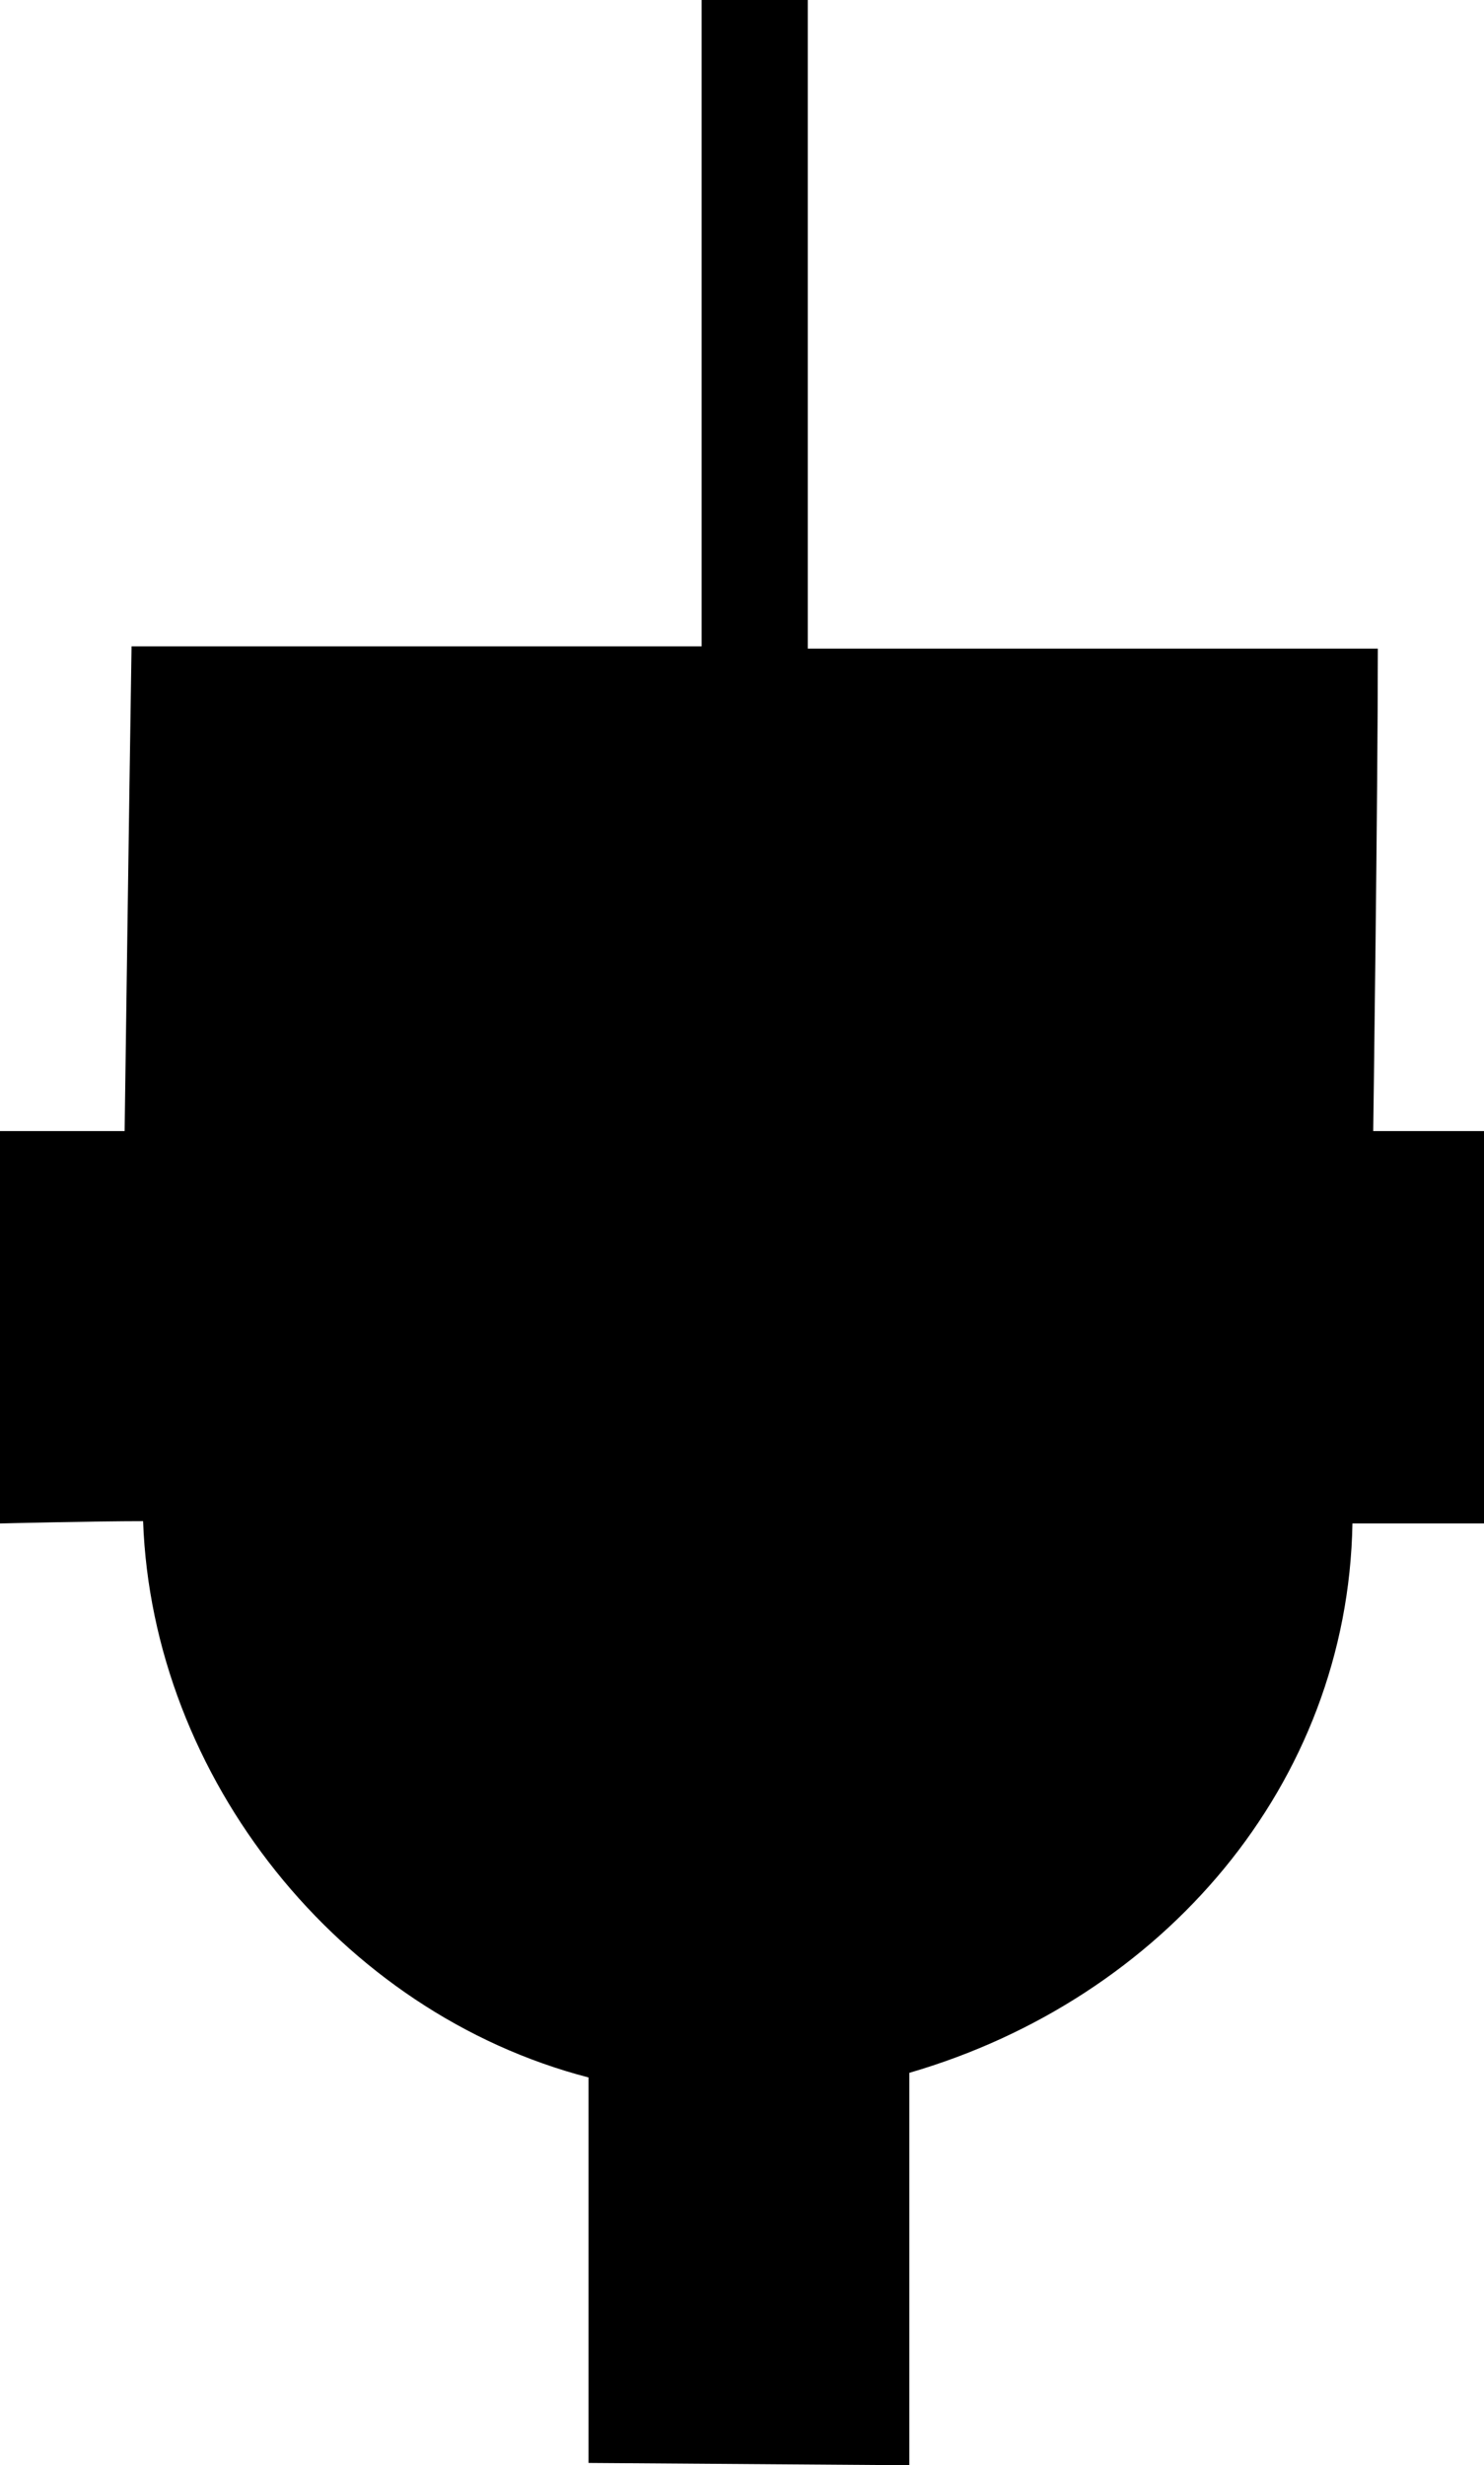
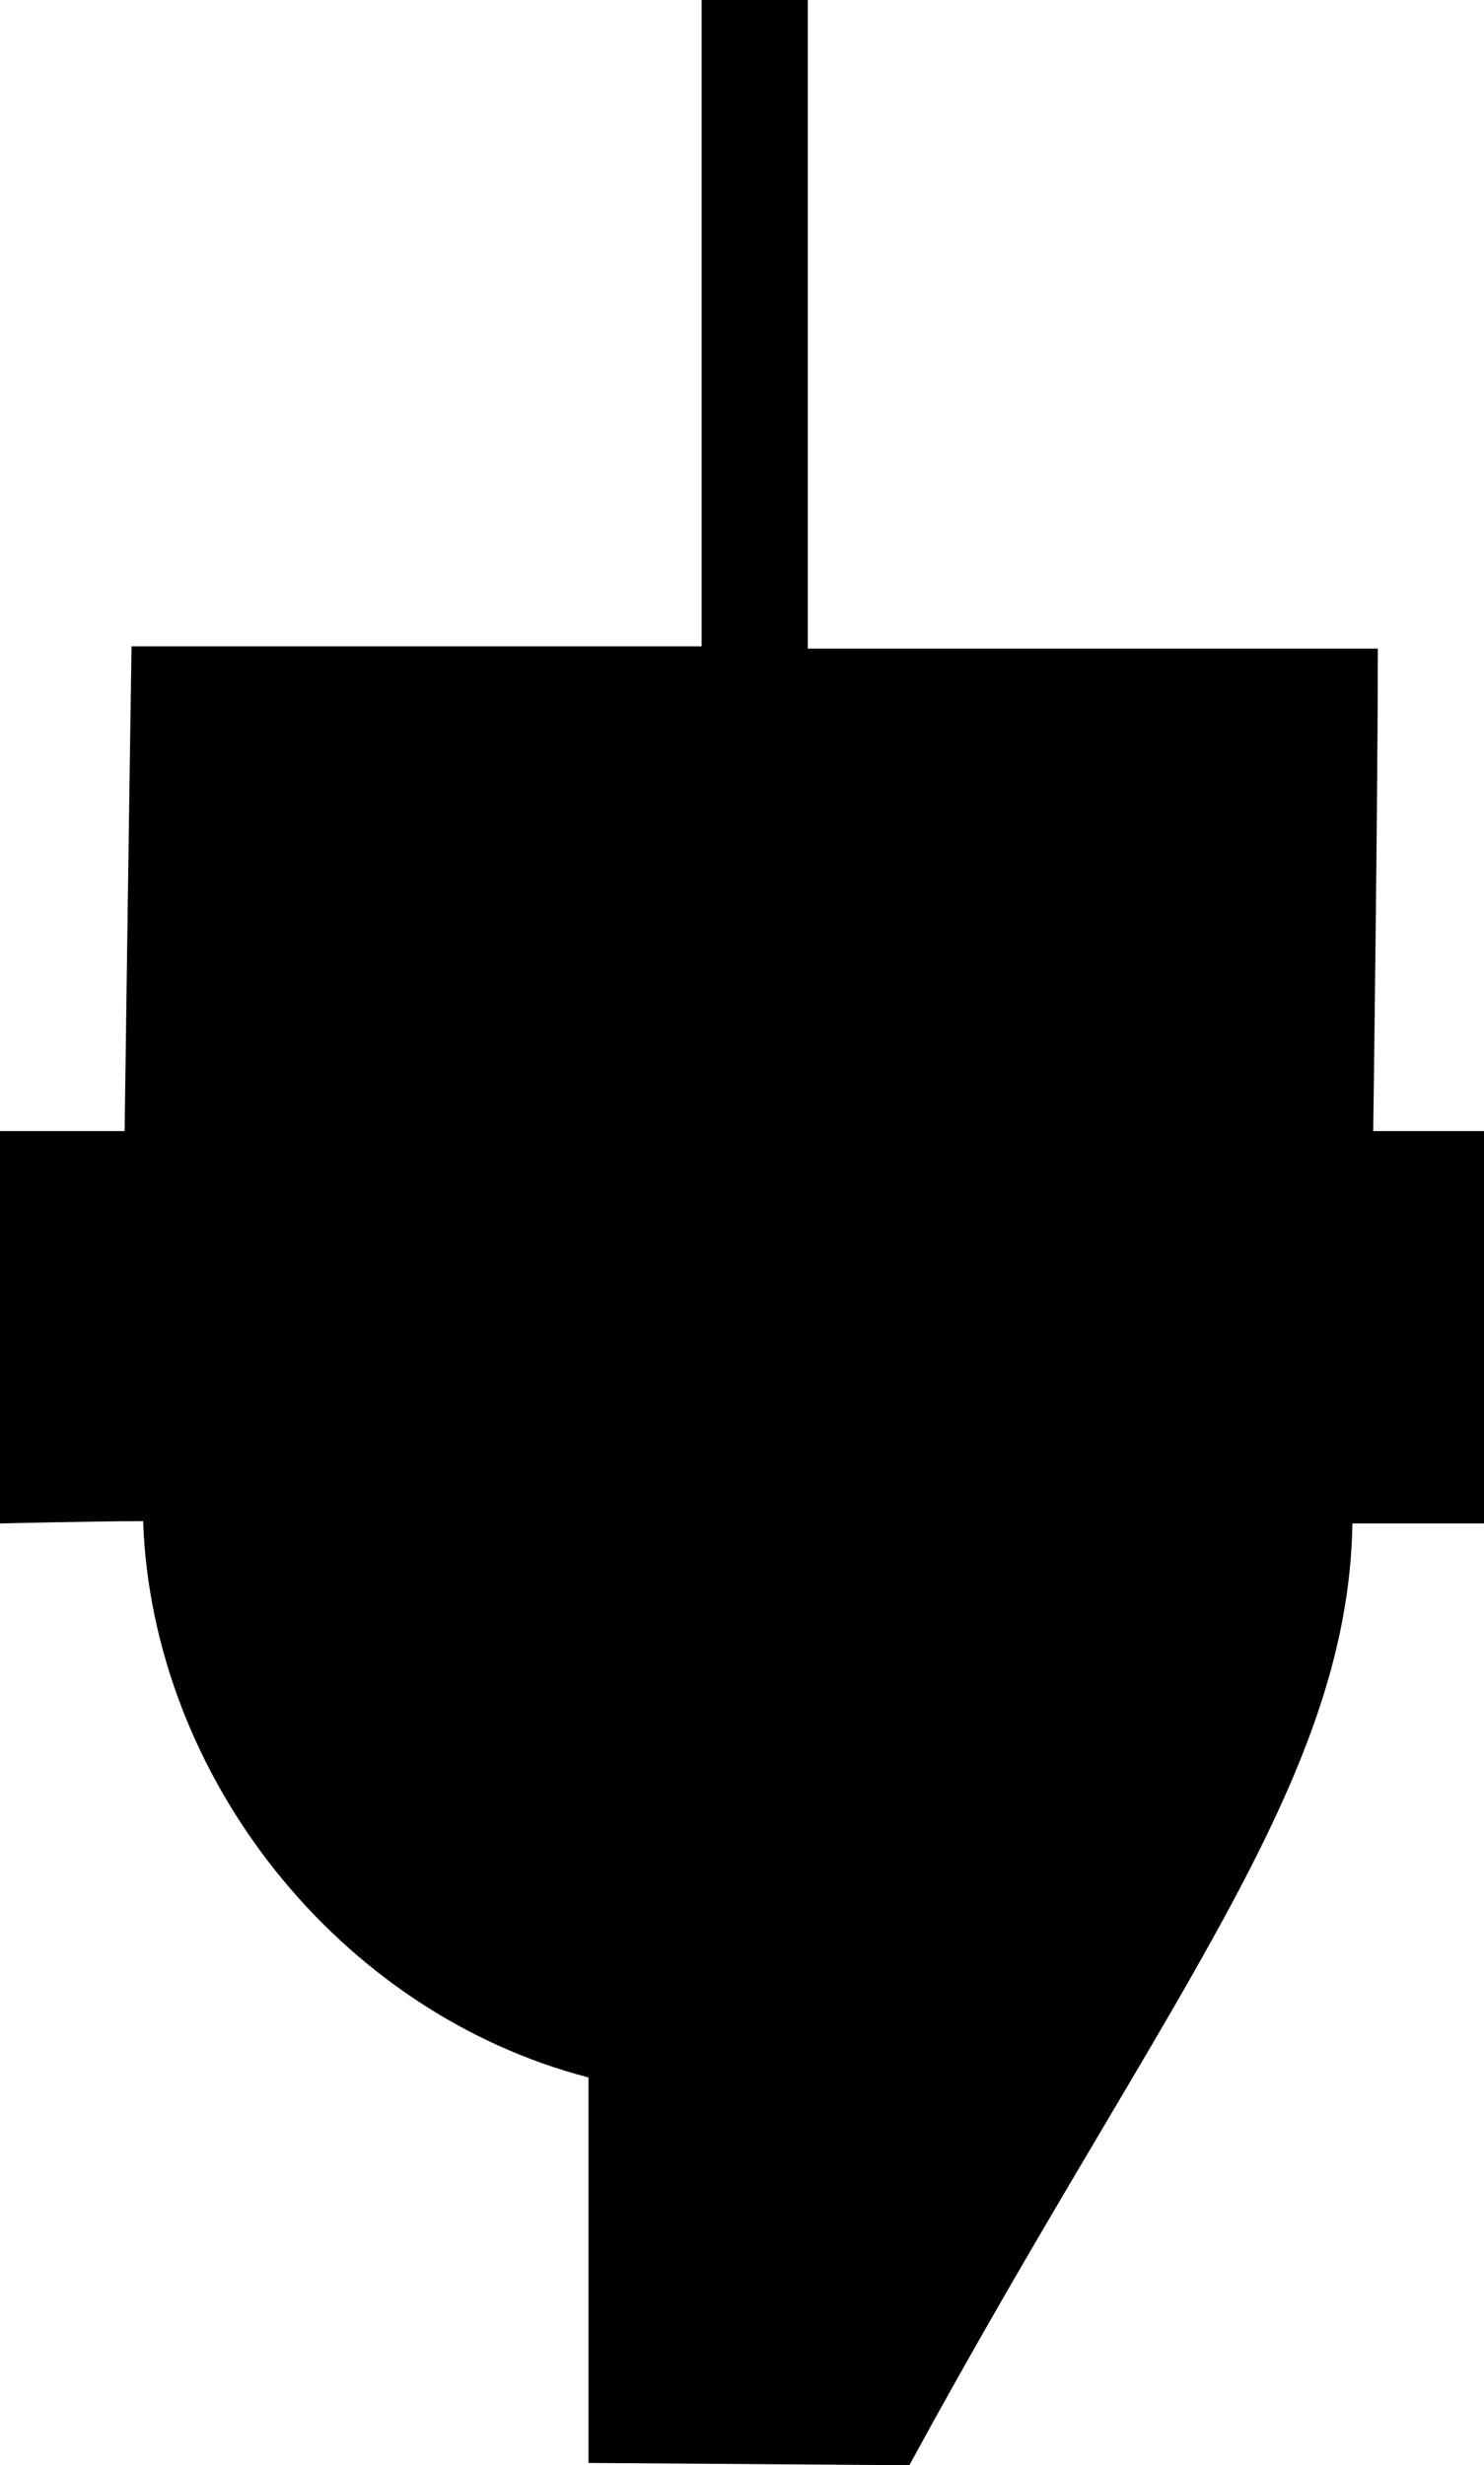
<svg xmlns="http://www.w3.org/2000/svg" version="1.1" id="Layer_1" x="0px" y="0px" viewBox="0 0 64.3 106.8" style="enable-background:new 0 0 64.3 106.8;" xml:space="preserve">
-   <path d="M59.5,49c0,0,0.2-14.6,0.2-20.9l-24.7,0V0h-4.6v28H5.7C5.6,34.3,5.4,49,5.4,49H0v17c0,0,4.1-0.1,6.2-0.1  C6.6,77,14.7,87.2,25.5,90v16.7l13.9,0.1v-17C50.4,86.6,58.4,77.3,58.6,66c1.6,0,5.7,0,5.7,0V49H59.5z" />
+   <path d="M59.5,49c0,0,0.2-14.6,0.2-20.9l-24.7,0V0h-4.6v28H5.7C5.6,34.3,5.4,49,5.4,49H0v17c0,0,4.1-0.1,6.2-0.1  C6.6,77,14.7,87.2,25.5,90v16.7l13.9,0.1C50.4,86.6,58.4,77.3,58.6,66c1.6,0,5.7,0,5.7,0V49H59.5z" />
</svg>